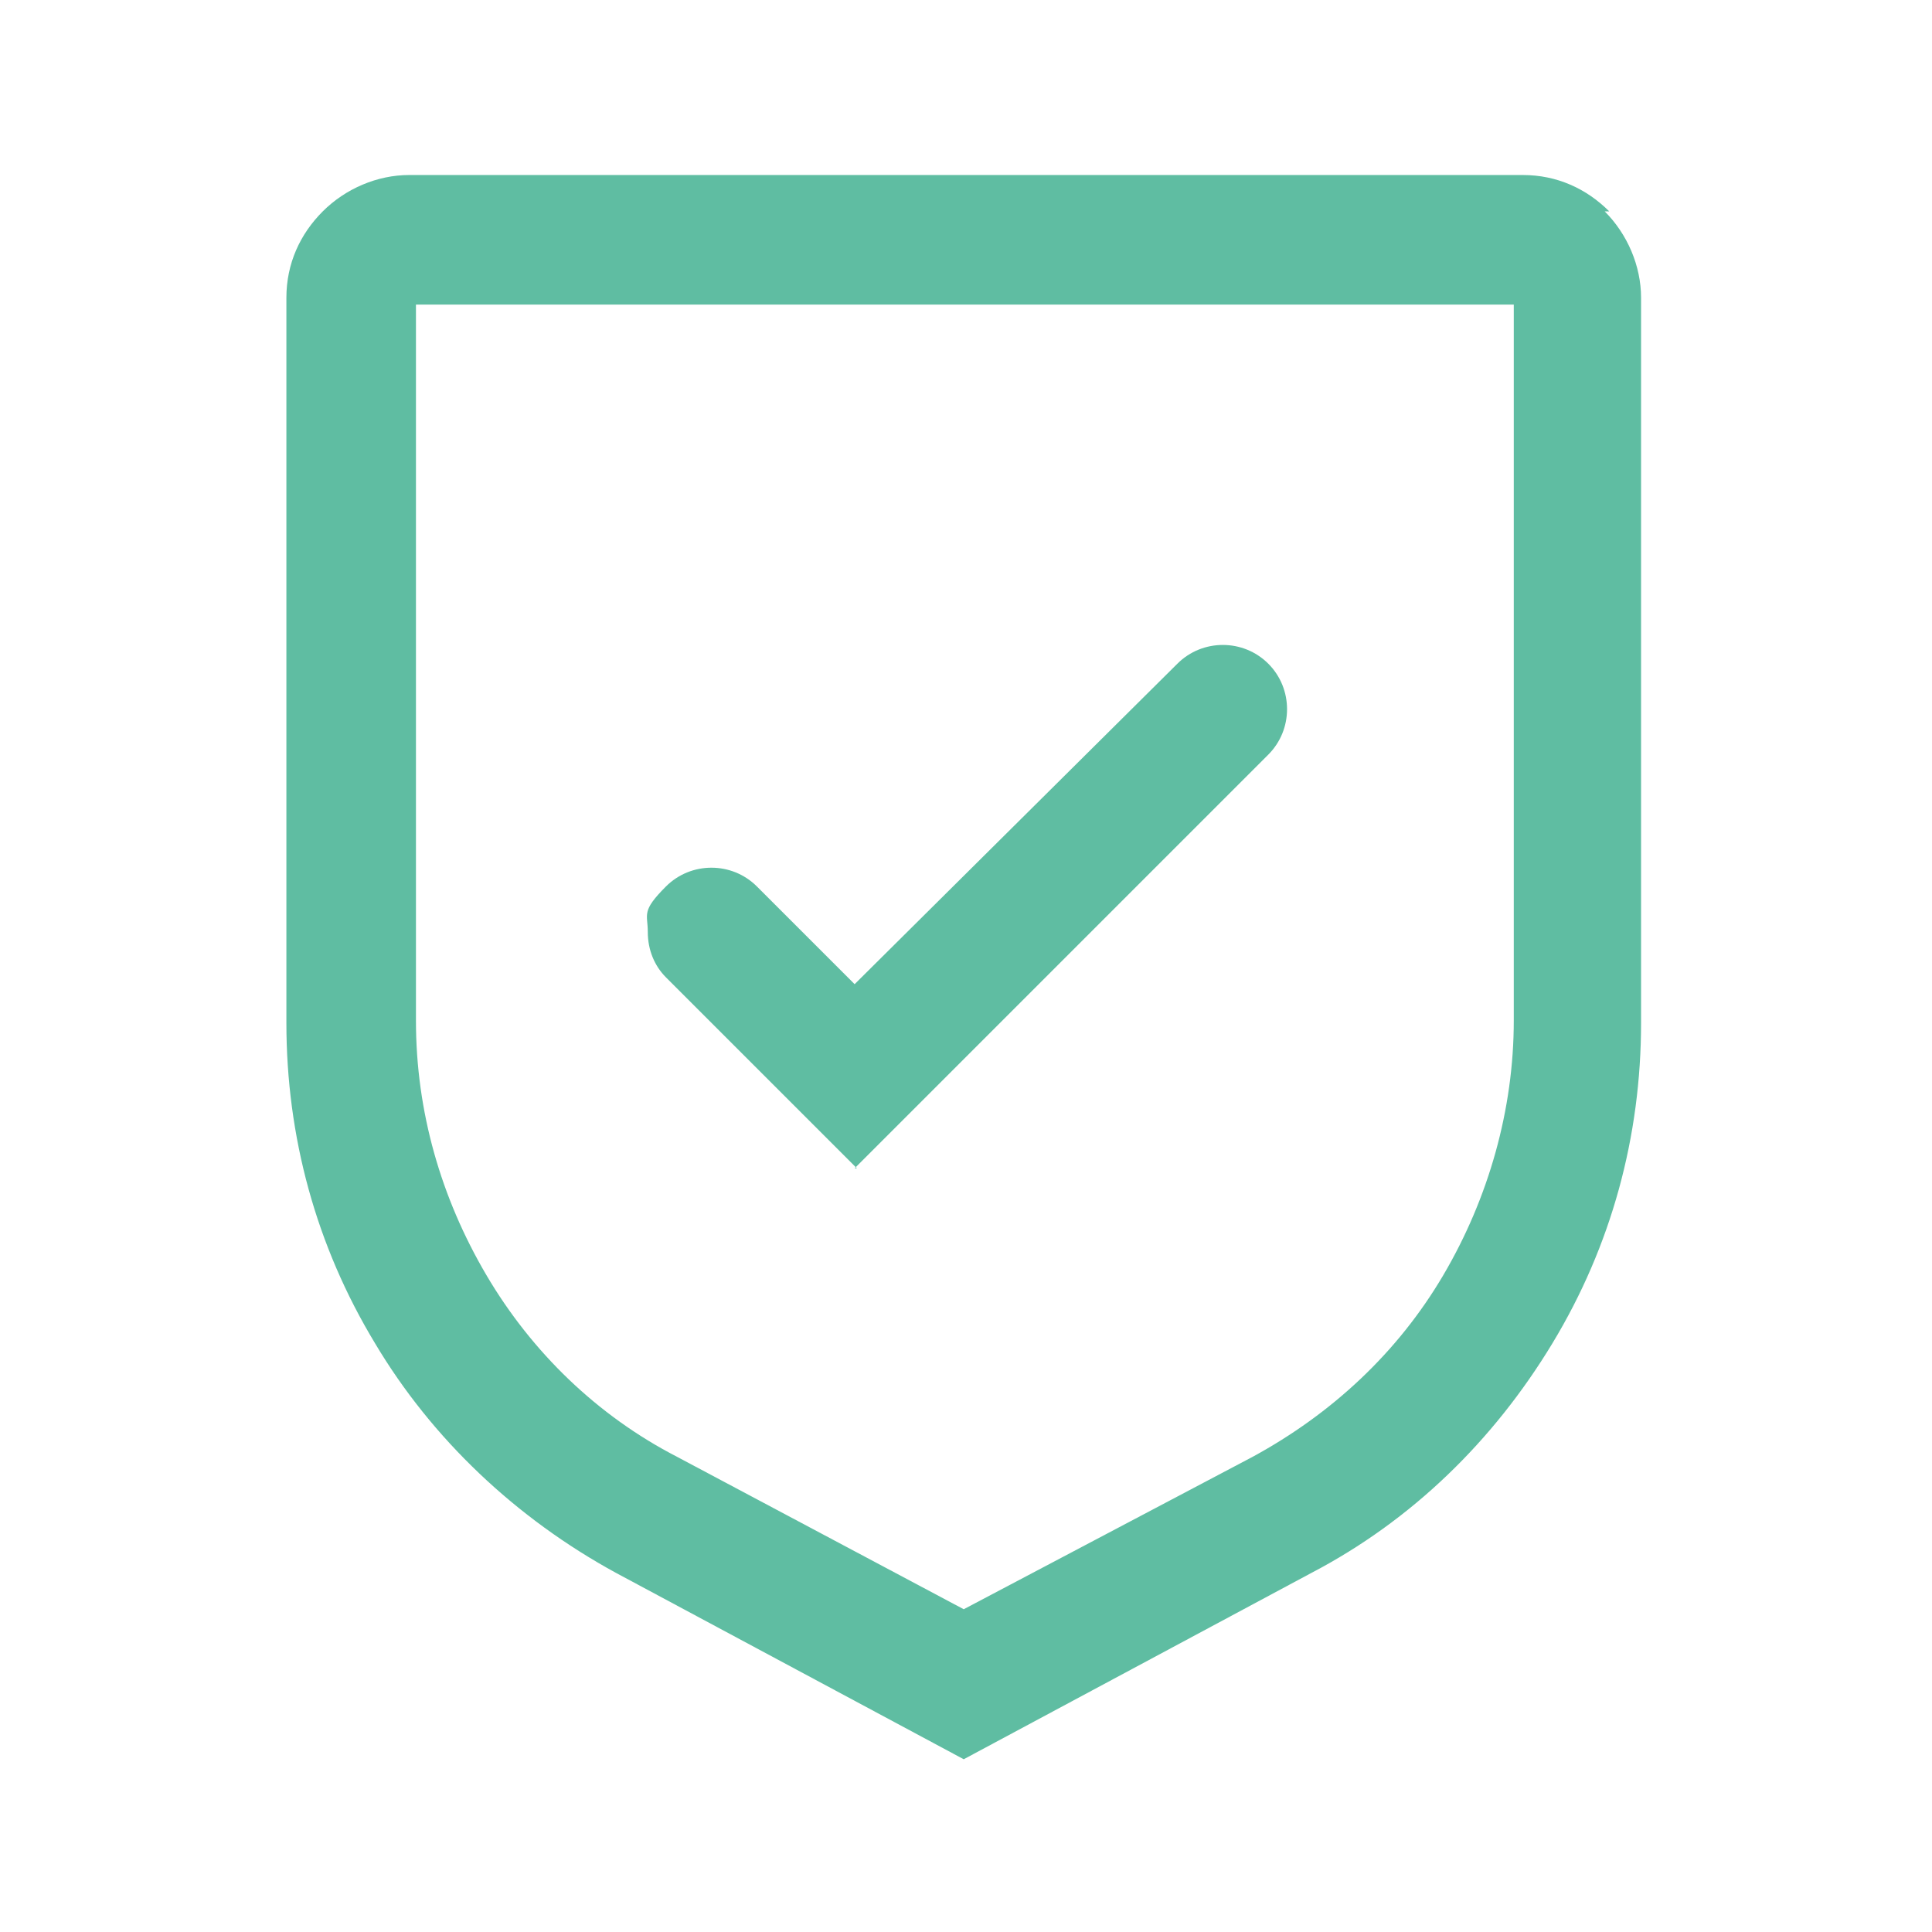
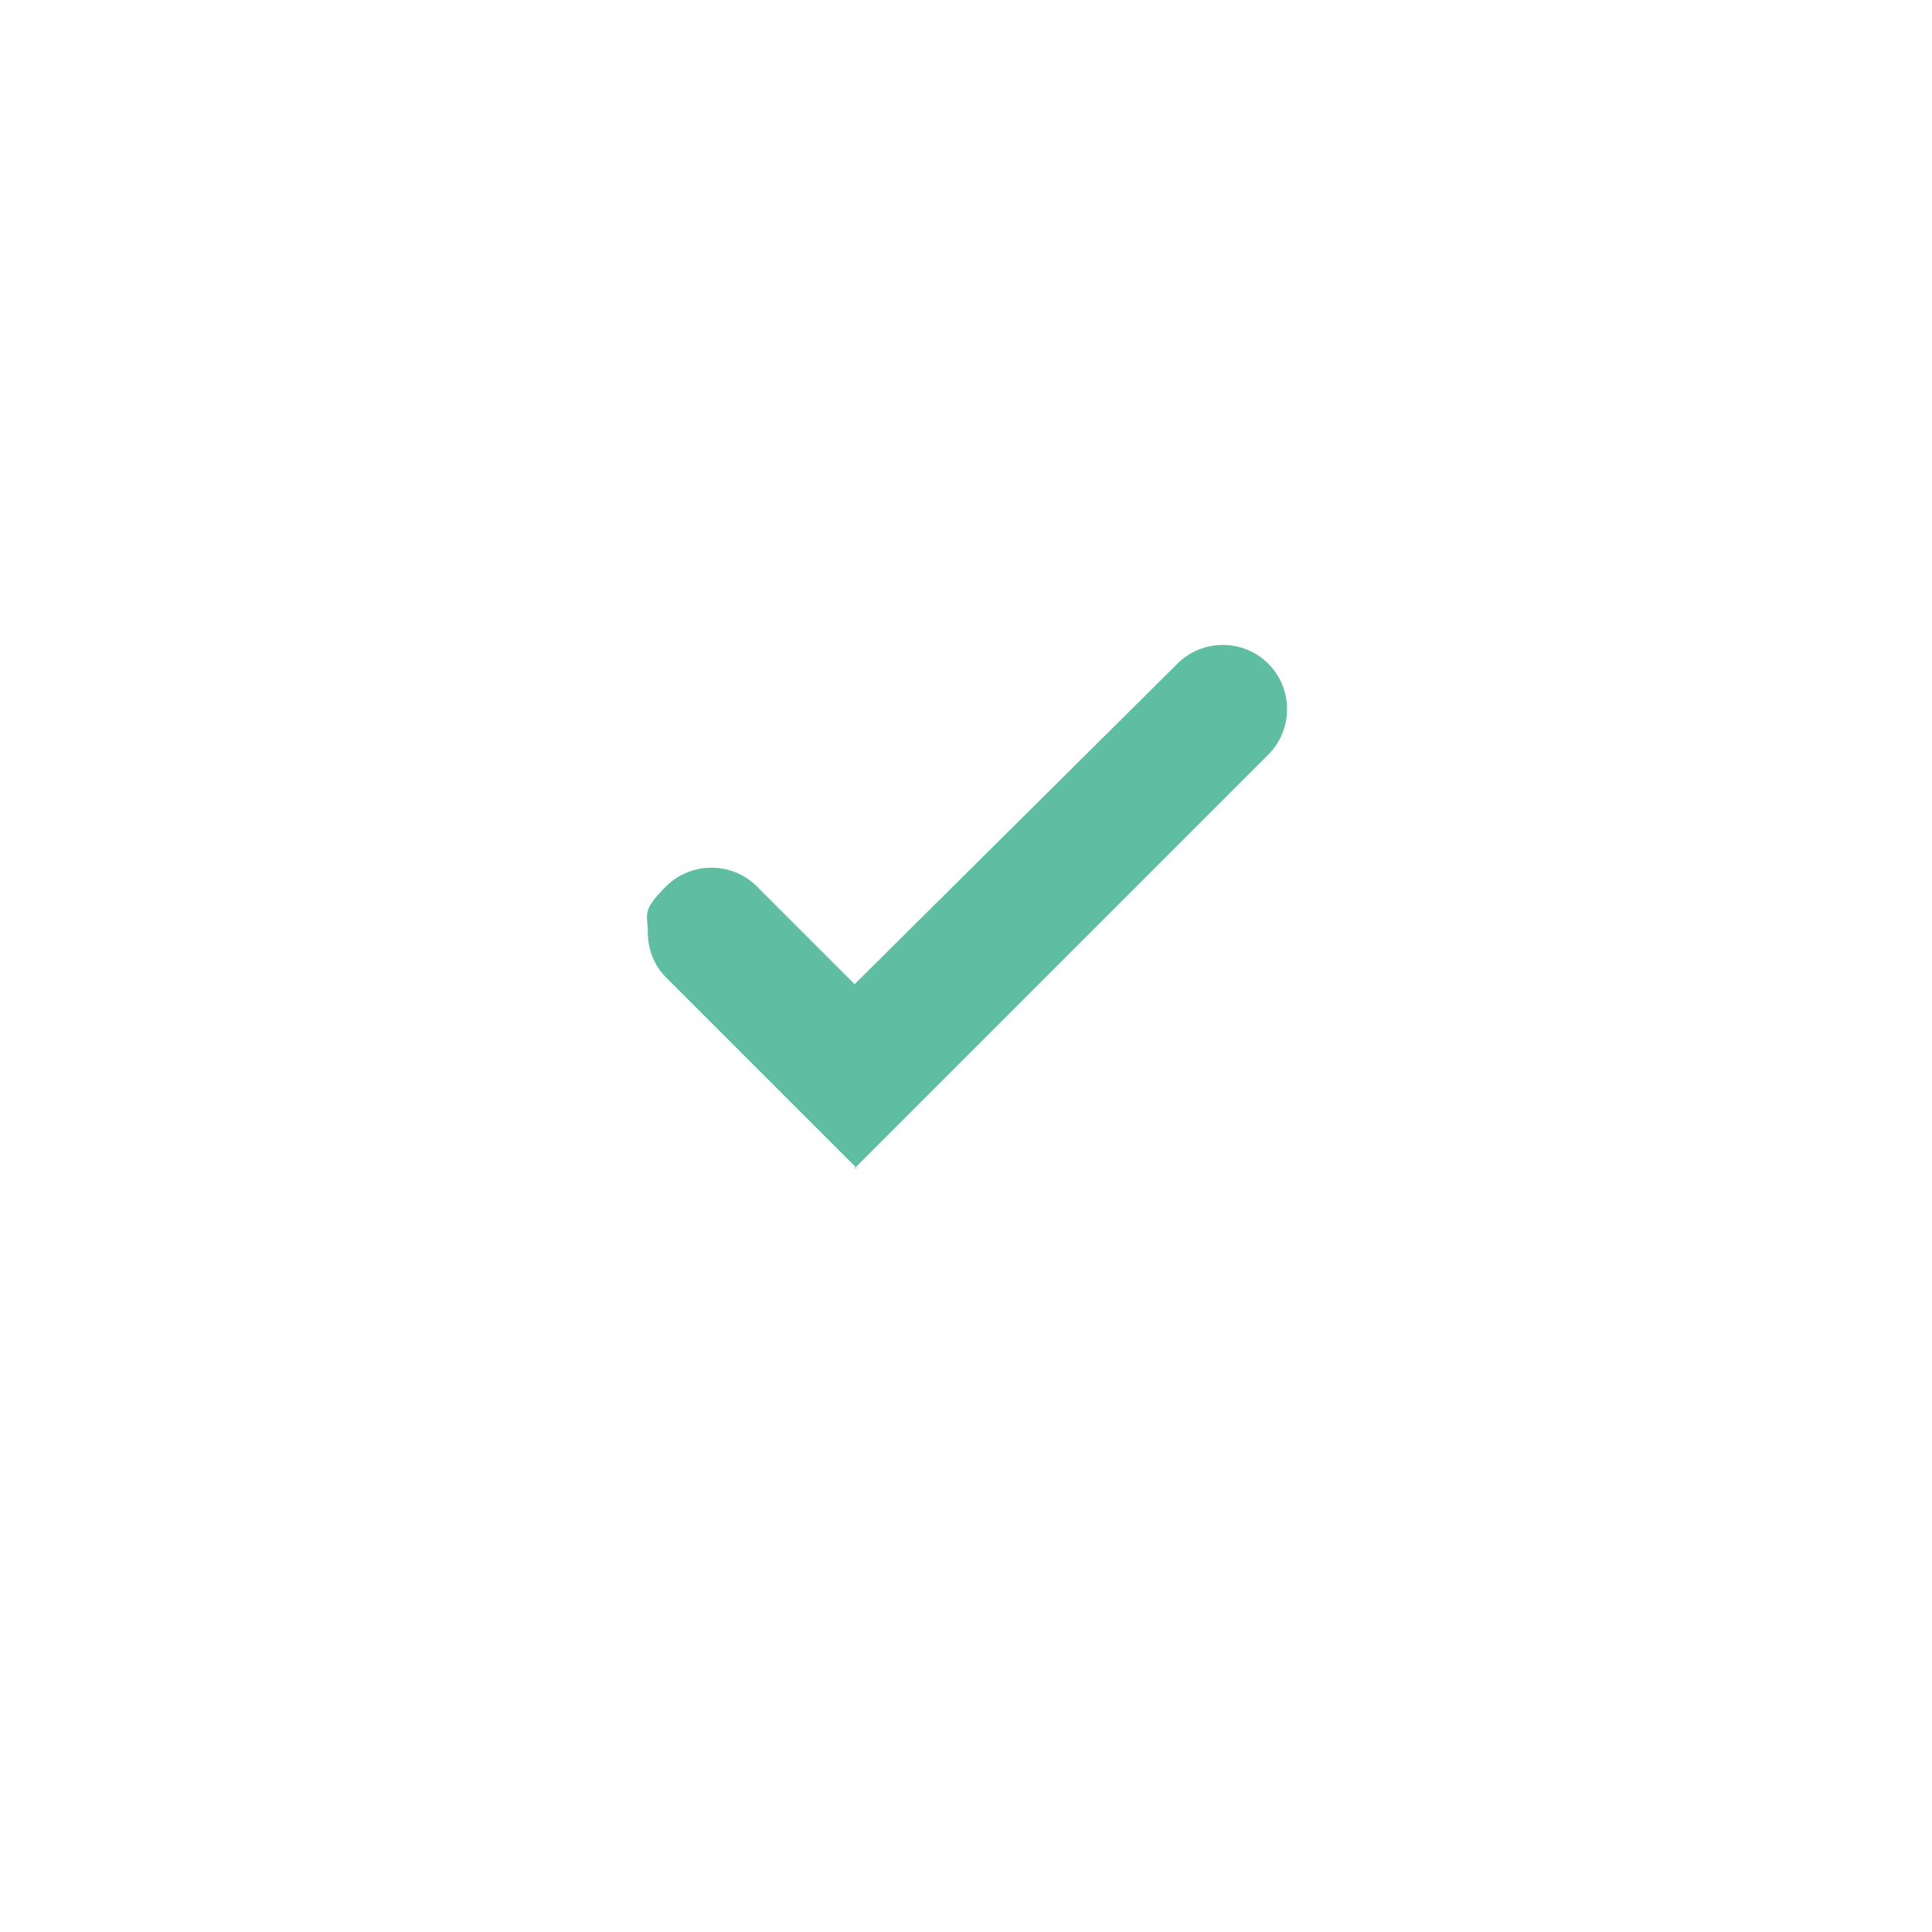
<svg xmlns="http://www.w3.org/2000/svg" id="Capa_1" version="1.1" viewBox="0 0 85 85">
  <defs>
    <style>
      .st0 {
        fill: #5fbda2;
      }
    </style>
  </defs>
  <g id="Capa_1-2">
    <path class="st0" d="M37.6,51.4l18.2-18.2c1.1-1.1,1.1-2.9,0-4s-2.9-1.1-4,0l-14.2,14.1-4.3-4.3c-1.1-1.1-2.9-1.1-4,0s-.8,1.2-.8,2,.3,1.5.8,2l8.4,8.4h0Z" />
-     <path class="st0" d="M70.8,9.3c-1-1-2.3-1.6-3.8-1.6H18c-1.4,0-2.8.6-3.8,1.6s-1.6,2.3-1.6,3.8v31.9c0,5,1.3,9.8,3.9,14.1,2.5,4.2,6.2,7.7,10.6,10.1l15.3,8.2,15.3-8.2c4.4-2.3,8-5.8,10.6-10.1,2.6-4.3,3.9-9.1,3.9-14.1V13.1c0-1.4-.6-2.8-1.6-3.8h.2ZM66.6,13.4v31.5c0,3.9-1.1,7.8-3.1,11.2s-4.9,6.1-8.4,8l-12.7,6.7-12.6-6.7c-3.5-1.8-6.4-4.6-8.4-8s-3.1-7.2-3.1-11.2V13.4h48.3Z" />
  </g>
</svg>